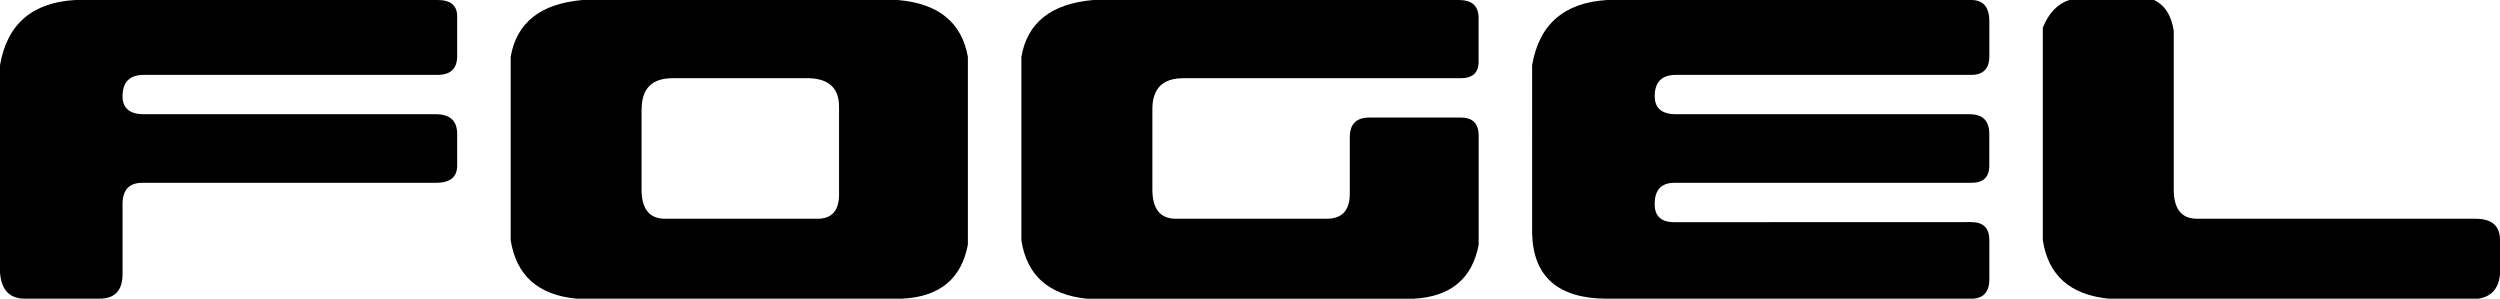
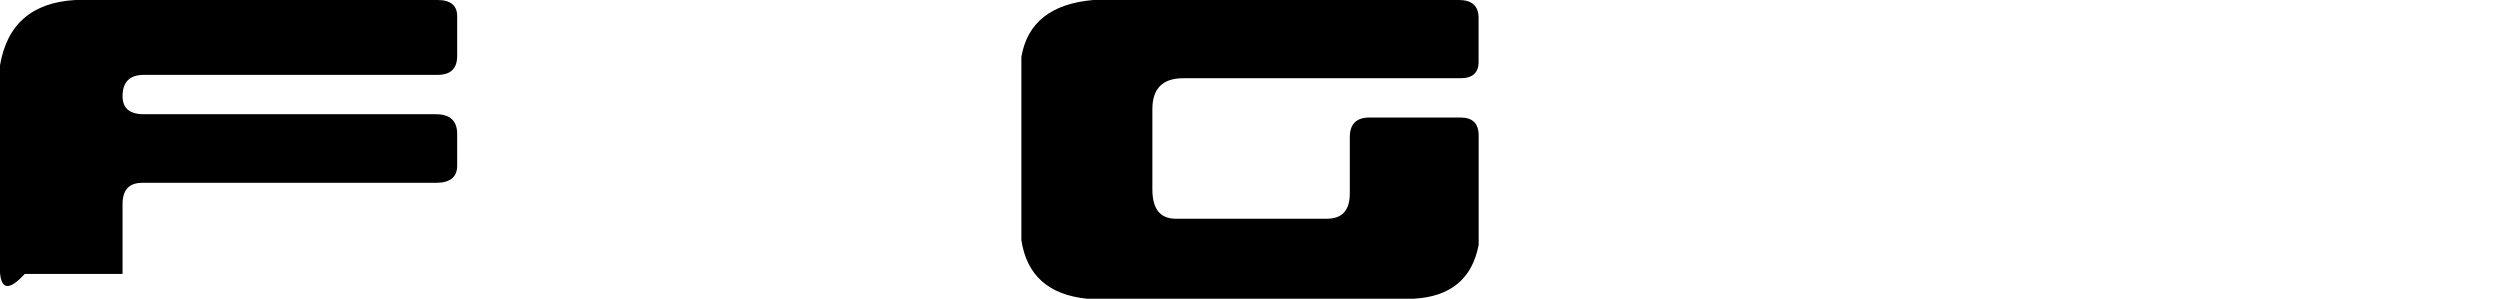
<svg xmlns="http://www.w3.org/2000/svg" id="Layer_1" data-name="Layer 1" viewBox="0 0 1940.58 231.82">
  <title>LOGO FOGEL - NEGRO</title>
  <g id="Layer_2" data-name="Layer 2">
    <g id="Layer_1-2" data-name="Layer 1-2">
-       <path d="M95.13,212.66q0,19.17-17.86,19.16H19.16Q1.62,231.82,0,211.69v-161Q8.12,2.91,58.44,0H339.61q15.25,0,15.26,12.66V43.5q0,14.63-15.26,14.62H111.69q-16.56,0-16.56,16.55,0,14,16.56,14H338.31q16.56,0,16.56,15.27v24.67q0,13.32-16.56,13.31H110.39q-15.27,0-15.26,16.56Z" />
-       <path d="M574,231.82H447.4q-44.49-4.22-51-45.46V44.16Q403.24,4.22,452.27,0H696.76q47.38,3.9,54.54,44.16V189.93q-7.47,39.63-50.65,41.89ZM498,84.74v62.34q0,23.05,18.83,22.73H633.44q18.51.65,17.86-20.46V83.44q.32-21.75-22.73-22.72H522.08q-24,0-24,24Z" />
+       <path d="M95.13,212.66H19.16Q1.62,231.82,0,211.69v-161Q8.12,2.91,58.44,0H339.61q15.25,0,15.26,12.66V43.5q0,14.63-15.26,14.62H111.69q-16.56,0-16.56,16.55,0,14,16.56,14H338.31q16.56,0,16.56,15.27v24.67q0,13.32-16.56,13.31H110.39q-15.27,0-15.26,16.56Z" />
      <path d="M918.51,60.72q-24,0-24,24v62.34q0,22.73,18.18,22.73H1029.9q17.85,0,17.86-19.49V106.49q0-15.26,15.26-15.26h70.77q14,0,14,14V190q-7.49,39.63-50.65,41.89H843.83q-44.8-4.54-51-45.46V44.16Q799.67,4.22,848.7,0h283.77q15.26,0,15.26,14V48.05q0,12.66-14,12.67Z" />
-       <path d="M1530.19,172.4q14,0,14,14v30.2q0,15.26-14,15.26H1247.73q-57.15,0-58.45-50.65V50.65Q1197.4,2.92,1247.73,0h282.46q14,0,14,16.56V43.5q0,14.63-14,14.62H1301q-16.56,0-16.56,16.55,0,14,16.56,14h227.9q15.25,0,15.25,15.27v24.67q0,13.32-14,13.31H1299.67q-15.26,0-15.26,16.56,0,14,15.26,14Z" />
-       <path d="M1672.07,0q12.66,6.17,15.26,24V147.08q0,22.72,18.19,22.73h216.23q18.82,0,18.83,16.55v26.3q-1.3,16.56-16.56,19.16H1636.69q-44.81-4.55-51-45.46V21.43Q1592.52,4.56,1606.16,0Z" />
    </g>
  </g>
</svg>